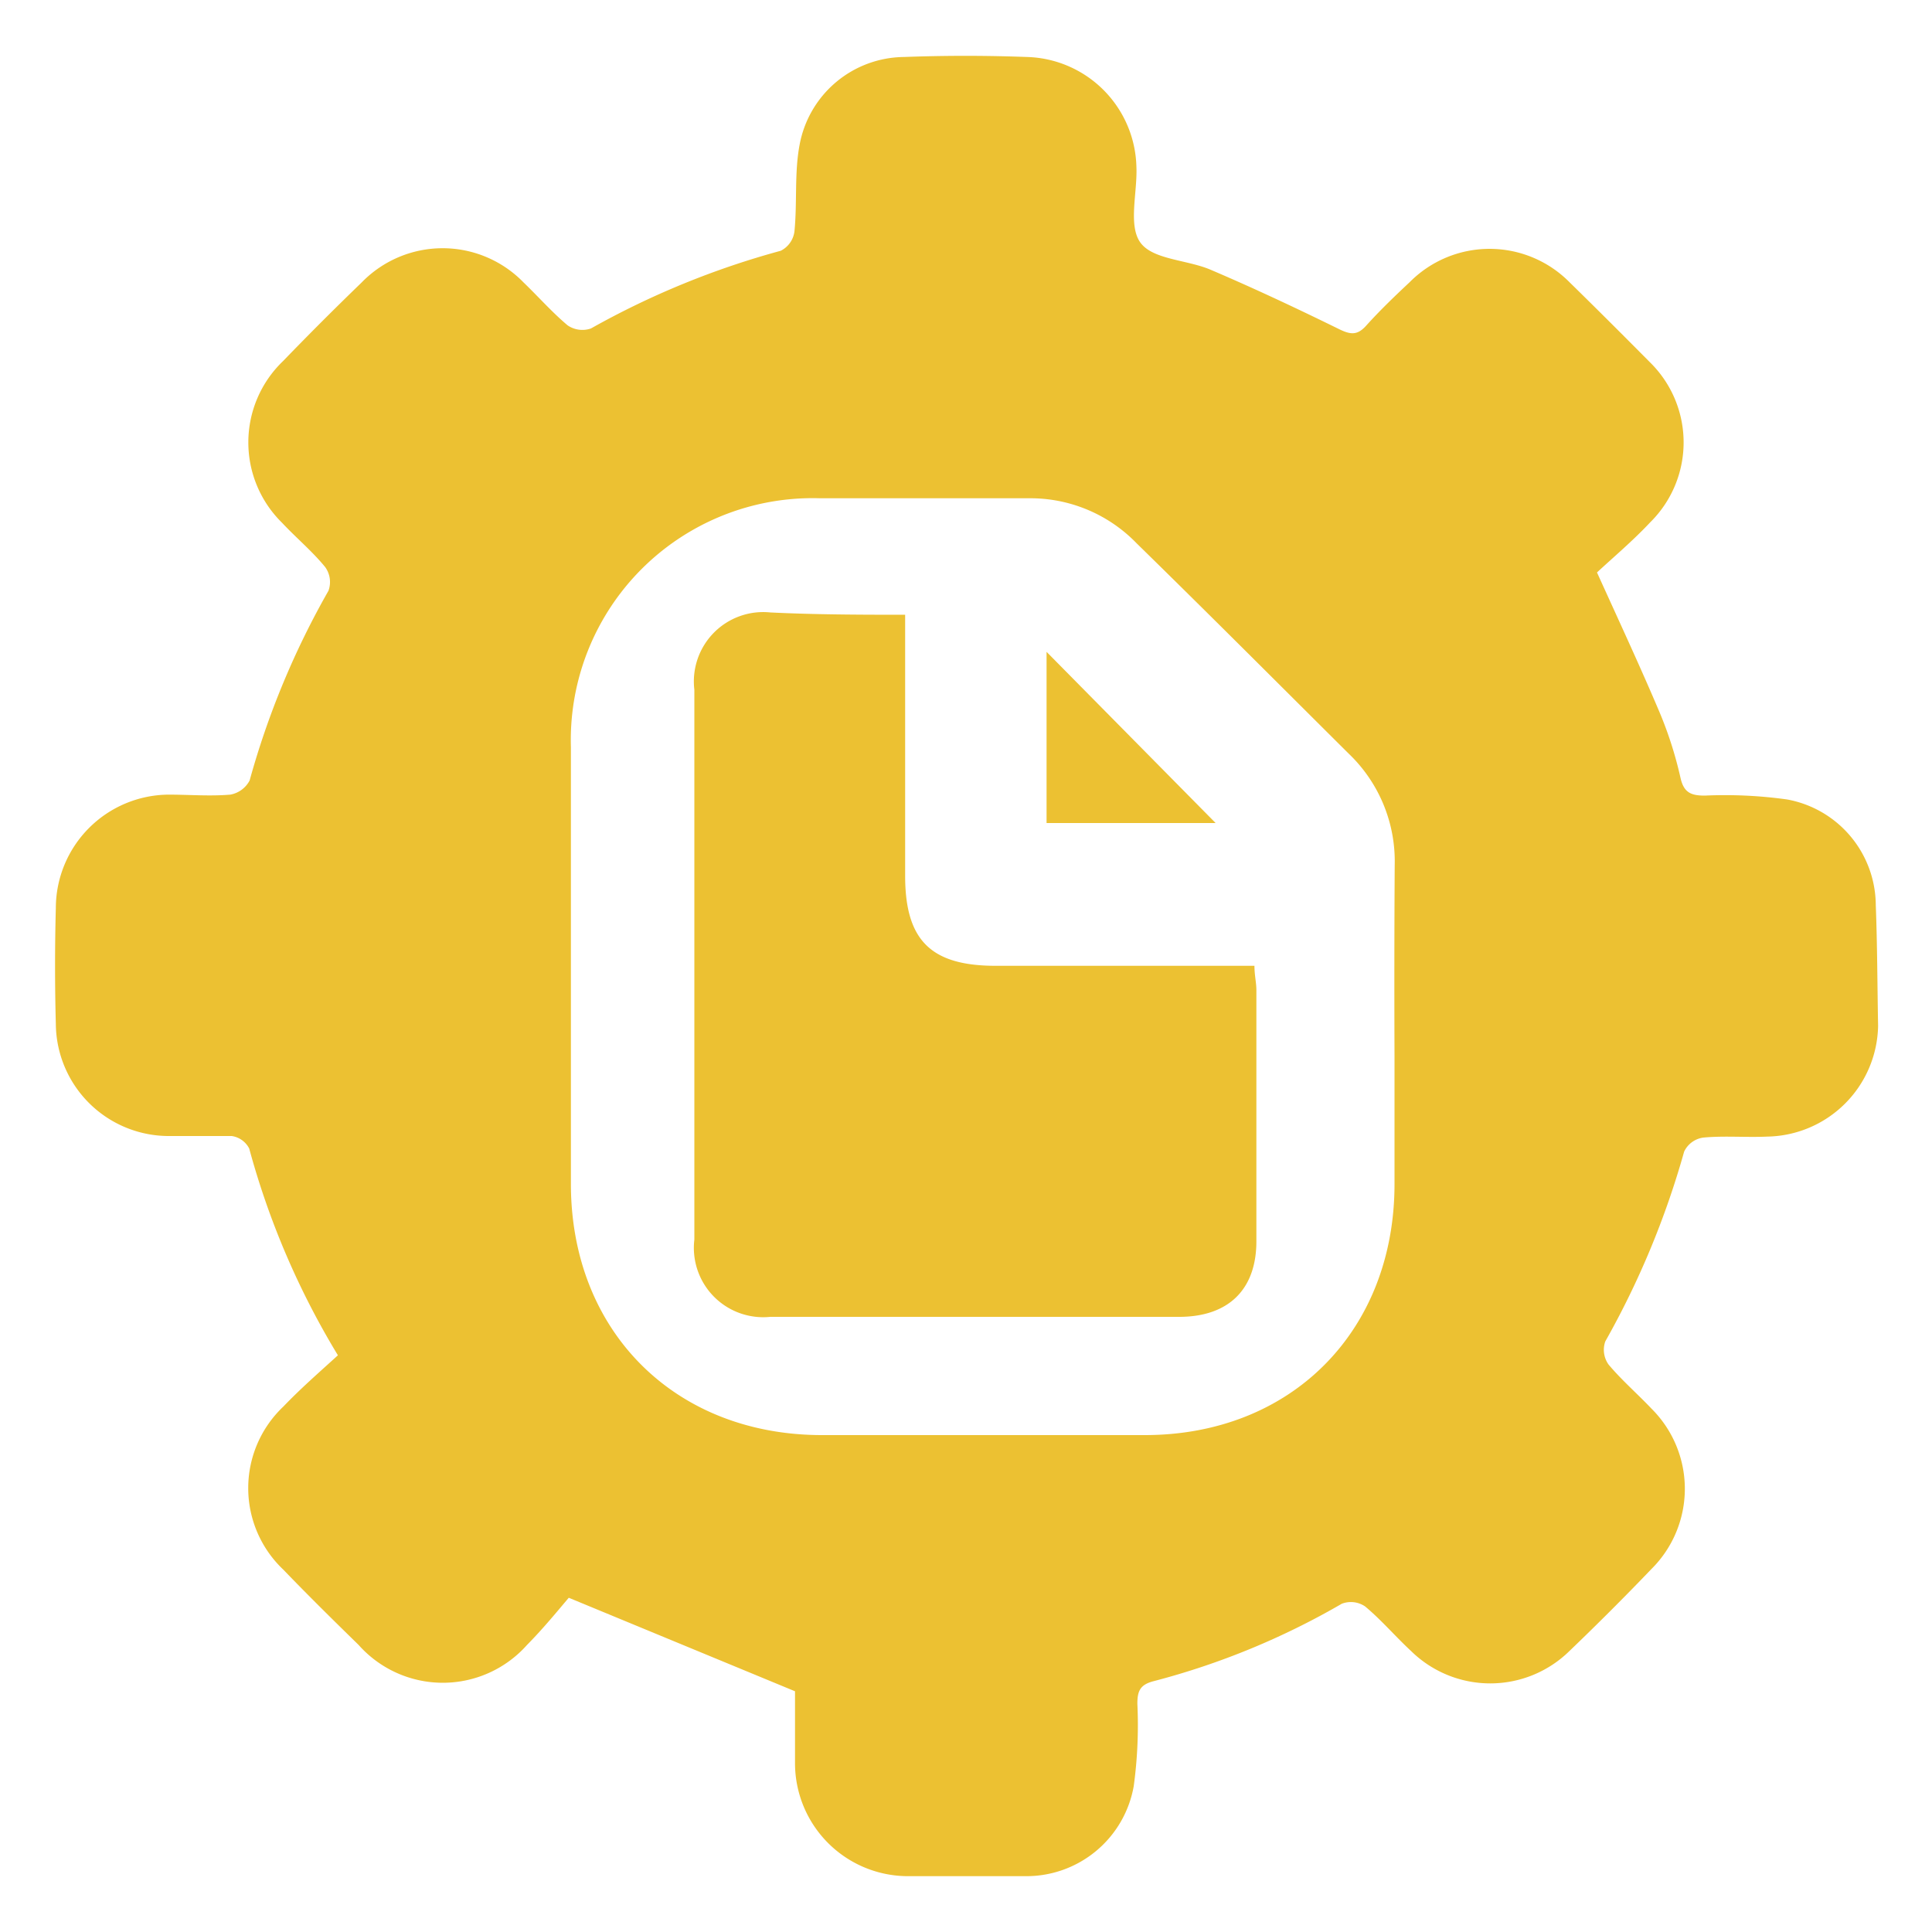
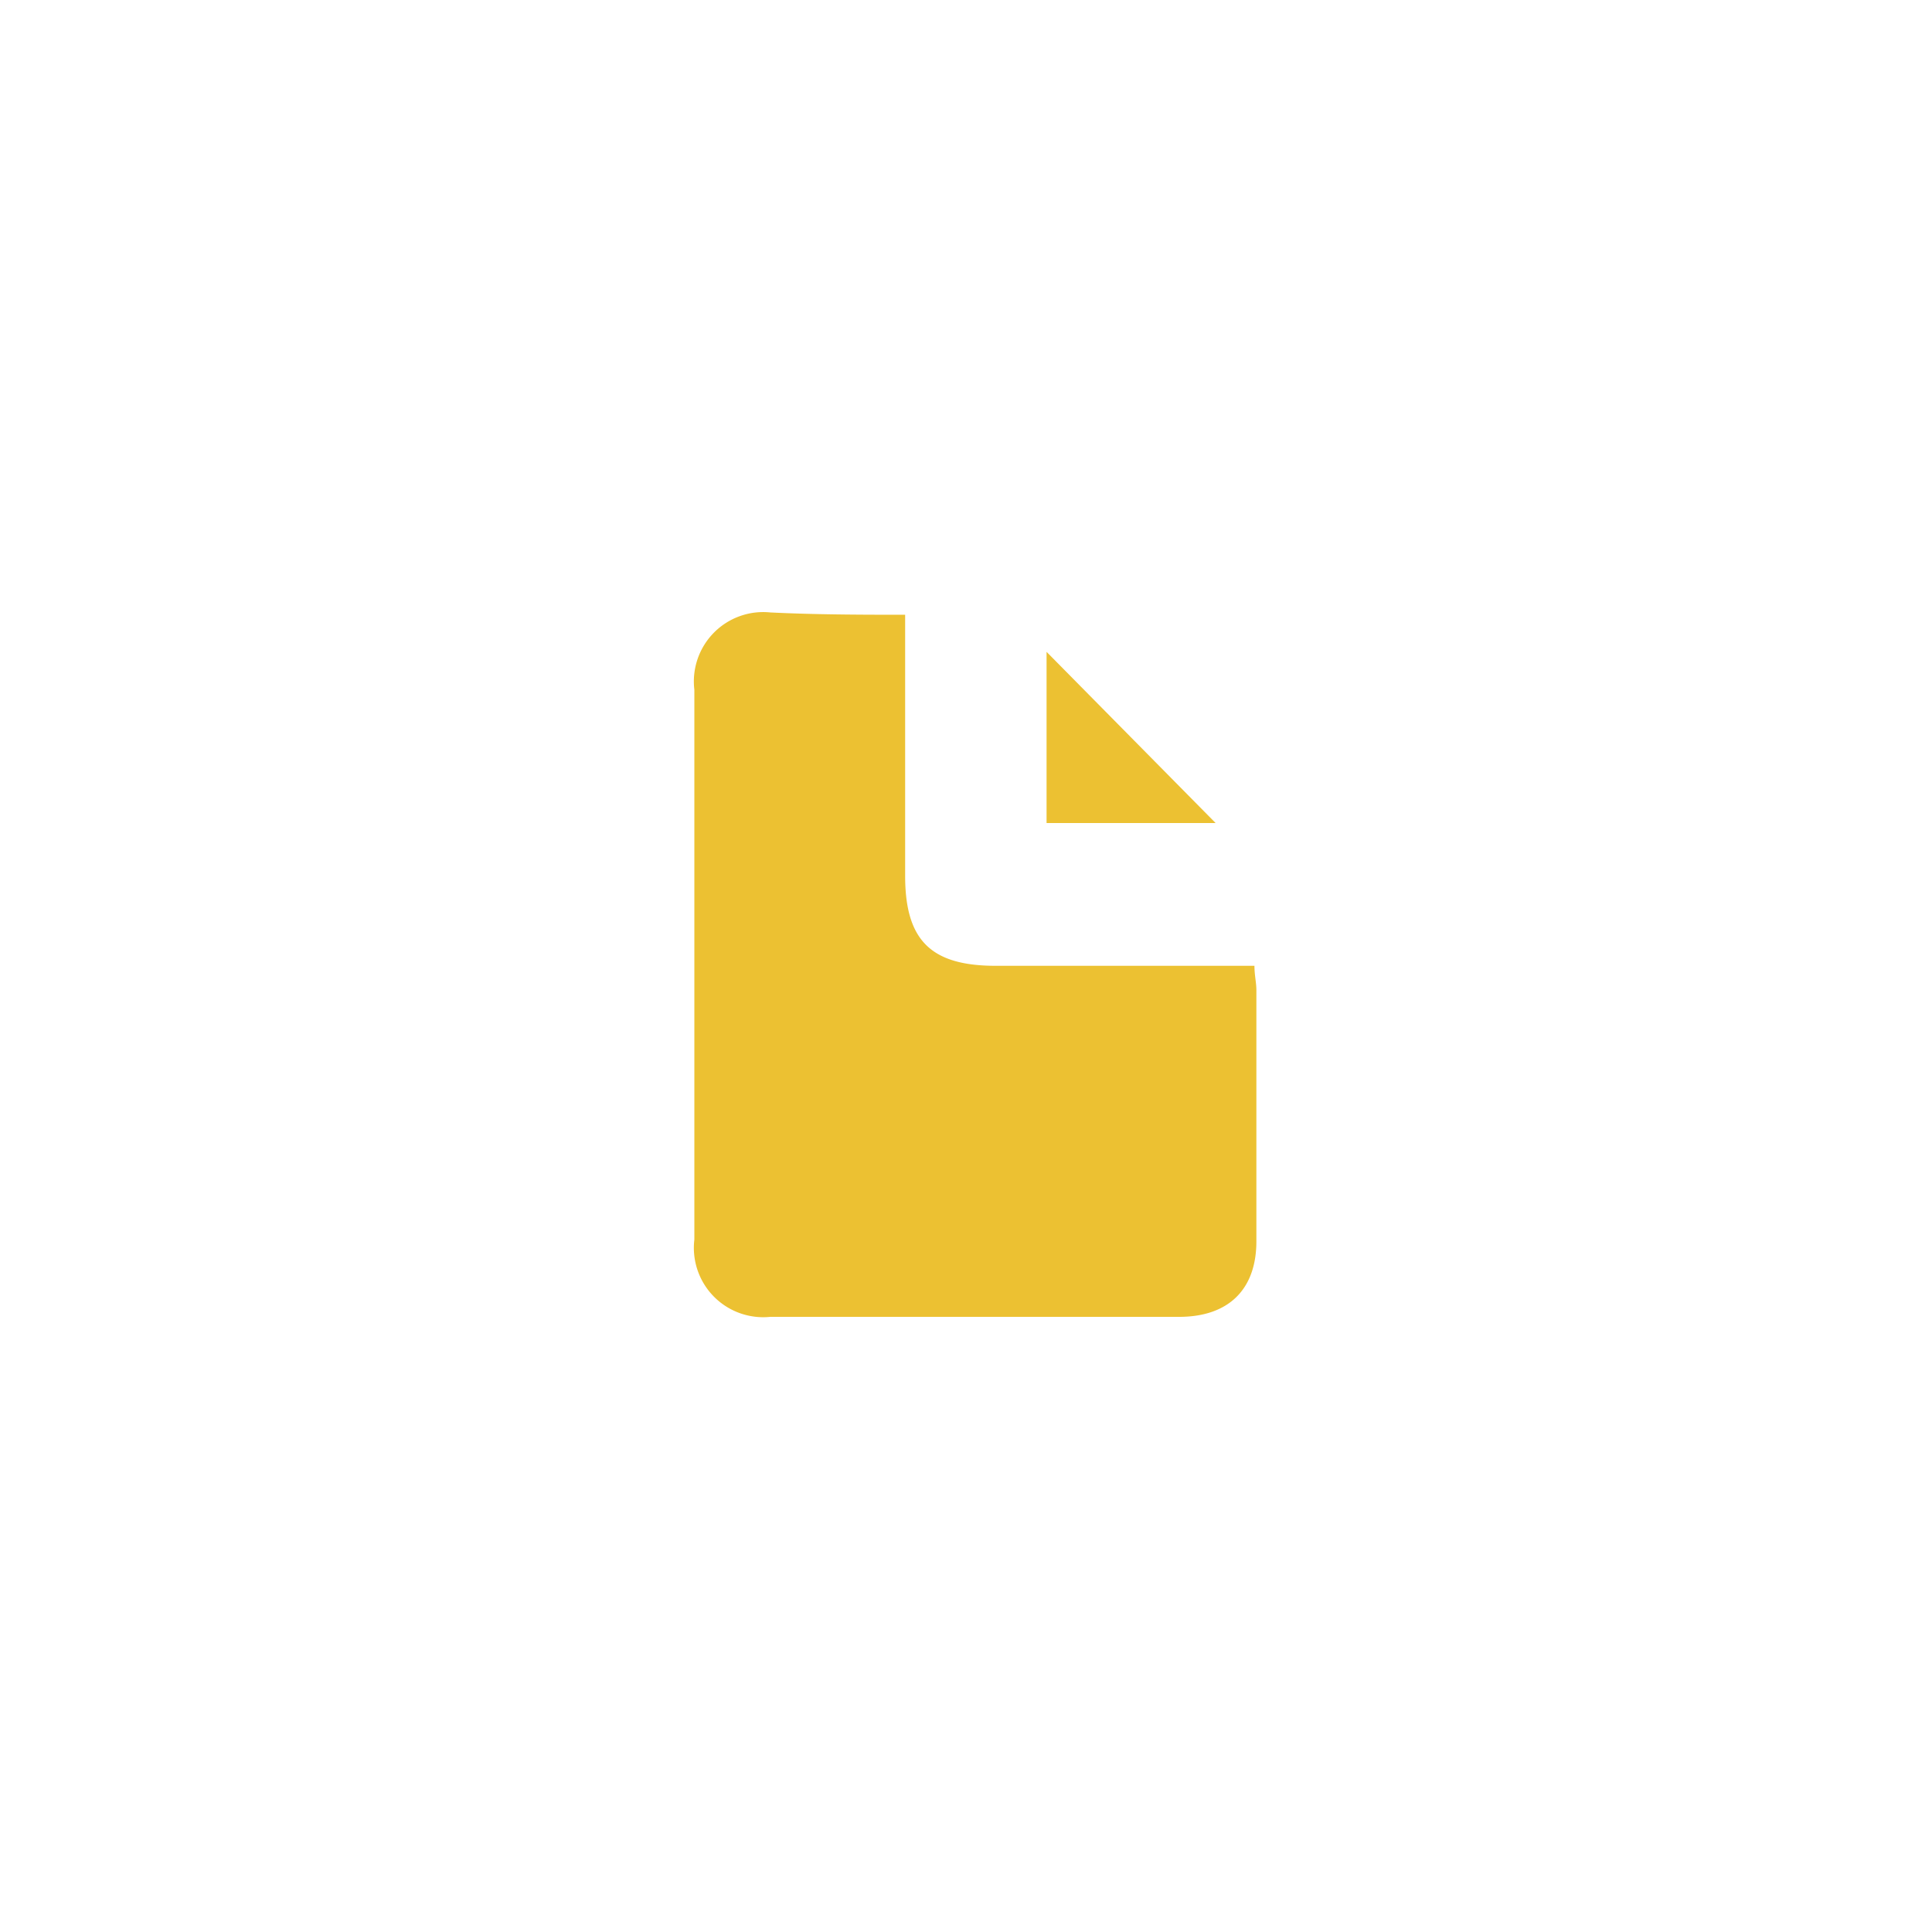
<svg xmlns="http://www.w3.org/2000/svg" id="Layer_1" data-name="Layer 1" viewBox="0 0 100 100">
  <defs>
    <style>.cls-1{fill:#ecc132;}</style>
  </defs>
-   <path class="cls-1" d="M97.09,46.85a5.59,5.59,0,0,0-4.59-5.47,23.22,23.22,0,0,0-4.26-.2c-.71,0-1.09-.15-1.26-.93a20.14,20.14,0,0,0-1.08-3.38c-1-2.36-2.08-4.68-3.24-7.24.85-.79,1.86-1.64,2.75-2.59a5.81,5.81,0,0,0,0-8.28C84,17.34,82.66,16,81.24,14.61a5.82,5.82,0,0,0-8.28,0c-.78.73-1.55,1.47-2.26,2.26-.44.48-.78.46-1.36.18-2.2-1.08-4.41-2.12-6.66-3.08-1.22-.53-3-.52-3.65-1.41s-.15-2.6-.21-3.94a5.83,5.83,0,0,0-5.65-5.67c-2.13-.08-4.27-.08-6.39,0a5.55,5.55,0,0,0-5.39,4.53c-.28,1.45-.12,3-.27,4.5a1.3,1.3,0,0,1-.71,1A43.1,43.1,0,0,0,30.59,17a1.35,1.35,0,0,1-1.21-.16c-.81-.68-1.52-1.49-2.28-2.22a5.84,5.84,0,0,0-8.38,0q-2.07,2-4.07,4.07a5.83,5.83,0,0,0-.05,8.37c.73.78,1.56,1.47,2.23,2.29A1.32,1.32,0,0,1,17,30.58a42.89,42.89,0,0,0-4.08,9.82,1.41,1.41,0,0,1-1,.73c-1.06.09-2.13,0-3.2,0A5.88,5.88,0,0,0,2.89,47q-.08,3,0,6a5.85,5.85,0,0,0,5.79,5.8c1.1,0,2.21,0,3.31,0a1.21,1.21,0,0,1,.91.65,41.61,41.61,0,0,0,4.59,10.7c-1,.91-1.94,1.73-2.82,2.65a5.81,5.81,0,0,0,0,8.45c1.27,1.32,2.58,2.61,3.89,3.89a5.83,5.83,0,0,0,8.72,0c.86-.87,1.63-1.82,2.16-2.44l11.71,4.84c0,1.09,0,2.4,0,3.72A5.85,5.85,0,0,0,47,97.11c2,0,4.09,0,6.13,0a5.64,5.64,0,0,0,5.55-4.65,23.29,23.29,0,0,0,.19-4.27c0-.67.14-1,.87-1.18a39,39,0,0,0,9.71-4,1.31,1.31,0,0,1,1.21.14c.85.71,1.57,1.56,2.38,2.31a5.85,5.85,0,0,0,8.19,0q2.17-2.08,4.25-4.25a5.85,5.85,0,0,0,0-8.3c-.73-.77-1.54-1.47-2.22-2.28a1.31,1.31,0,0,1-.17-1.2,44.38,44.38,0,0,0,4.08-9.82,1.29,1.29,0,0,1,1-.73c1.09-.1,2.2,0,3.3-.05a5.84,5.84,0,0,0,5.74-5.73C97.17,51,97.17,48.93,97.09,46.85ZM72.18,54.68v6.6c0,7.62-5.34,13-12.93,13H42.55c-7.63,0-13-5.38-13-13v-15c0-2.54,0-5.07,0-7.61a12.52,12.52,0,0,1,12.9-12.88h4c2.23,0,4.47,0,6.71,0h.09a7.65,7.65,0,0,1,5.58,2.33C62.51,31.72,66.13,35.35,69.8,39a7.71,7.71,0,0,1,2.39,5.78Q72.16,49.69,72.18,54.68Z" />
  <path class="cls-1" d="M46.85,31.82V45.33c0,3.34,1.33,4.66,4.69,4.66H64.93c0,.49.1.87.1,1.26,0,4.34,0,8.68,0,13,0,2.49-1.44,3.91-4,3.91H39.87a3.59,3.59,0,0,1-3.93-4q0-14.23,0-28.46a3.59,3.59,0,0,1,3.93-4C42.13,31.81,44.4,31.82,46.85,31.82Z" />
  <path class="cls-1" d="M54.17,42.6V33.74l8.75,8.86Z" />
</svg>